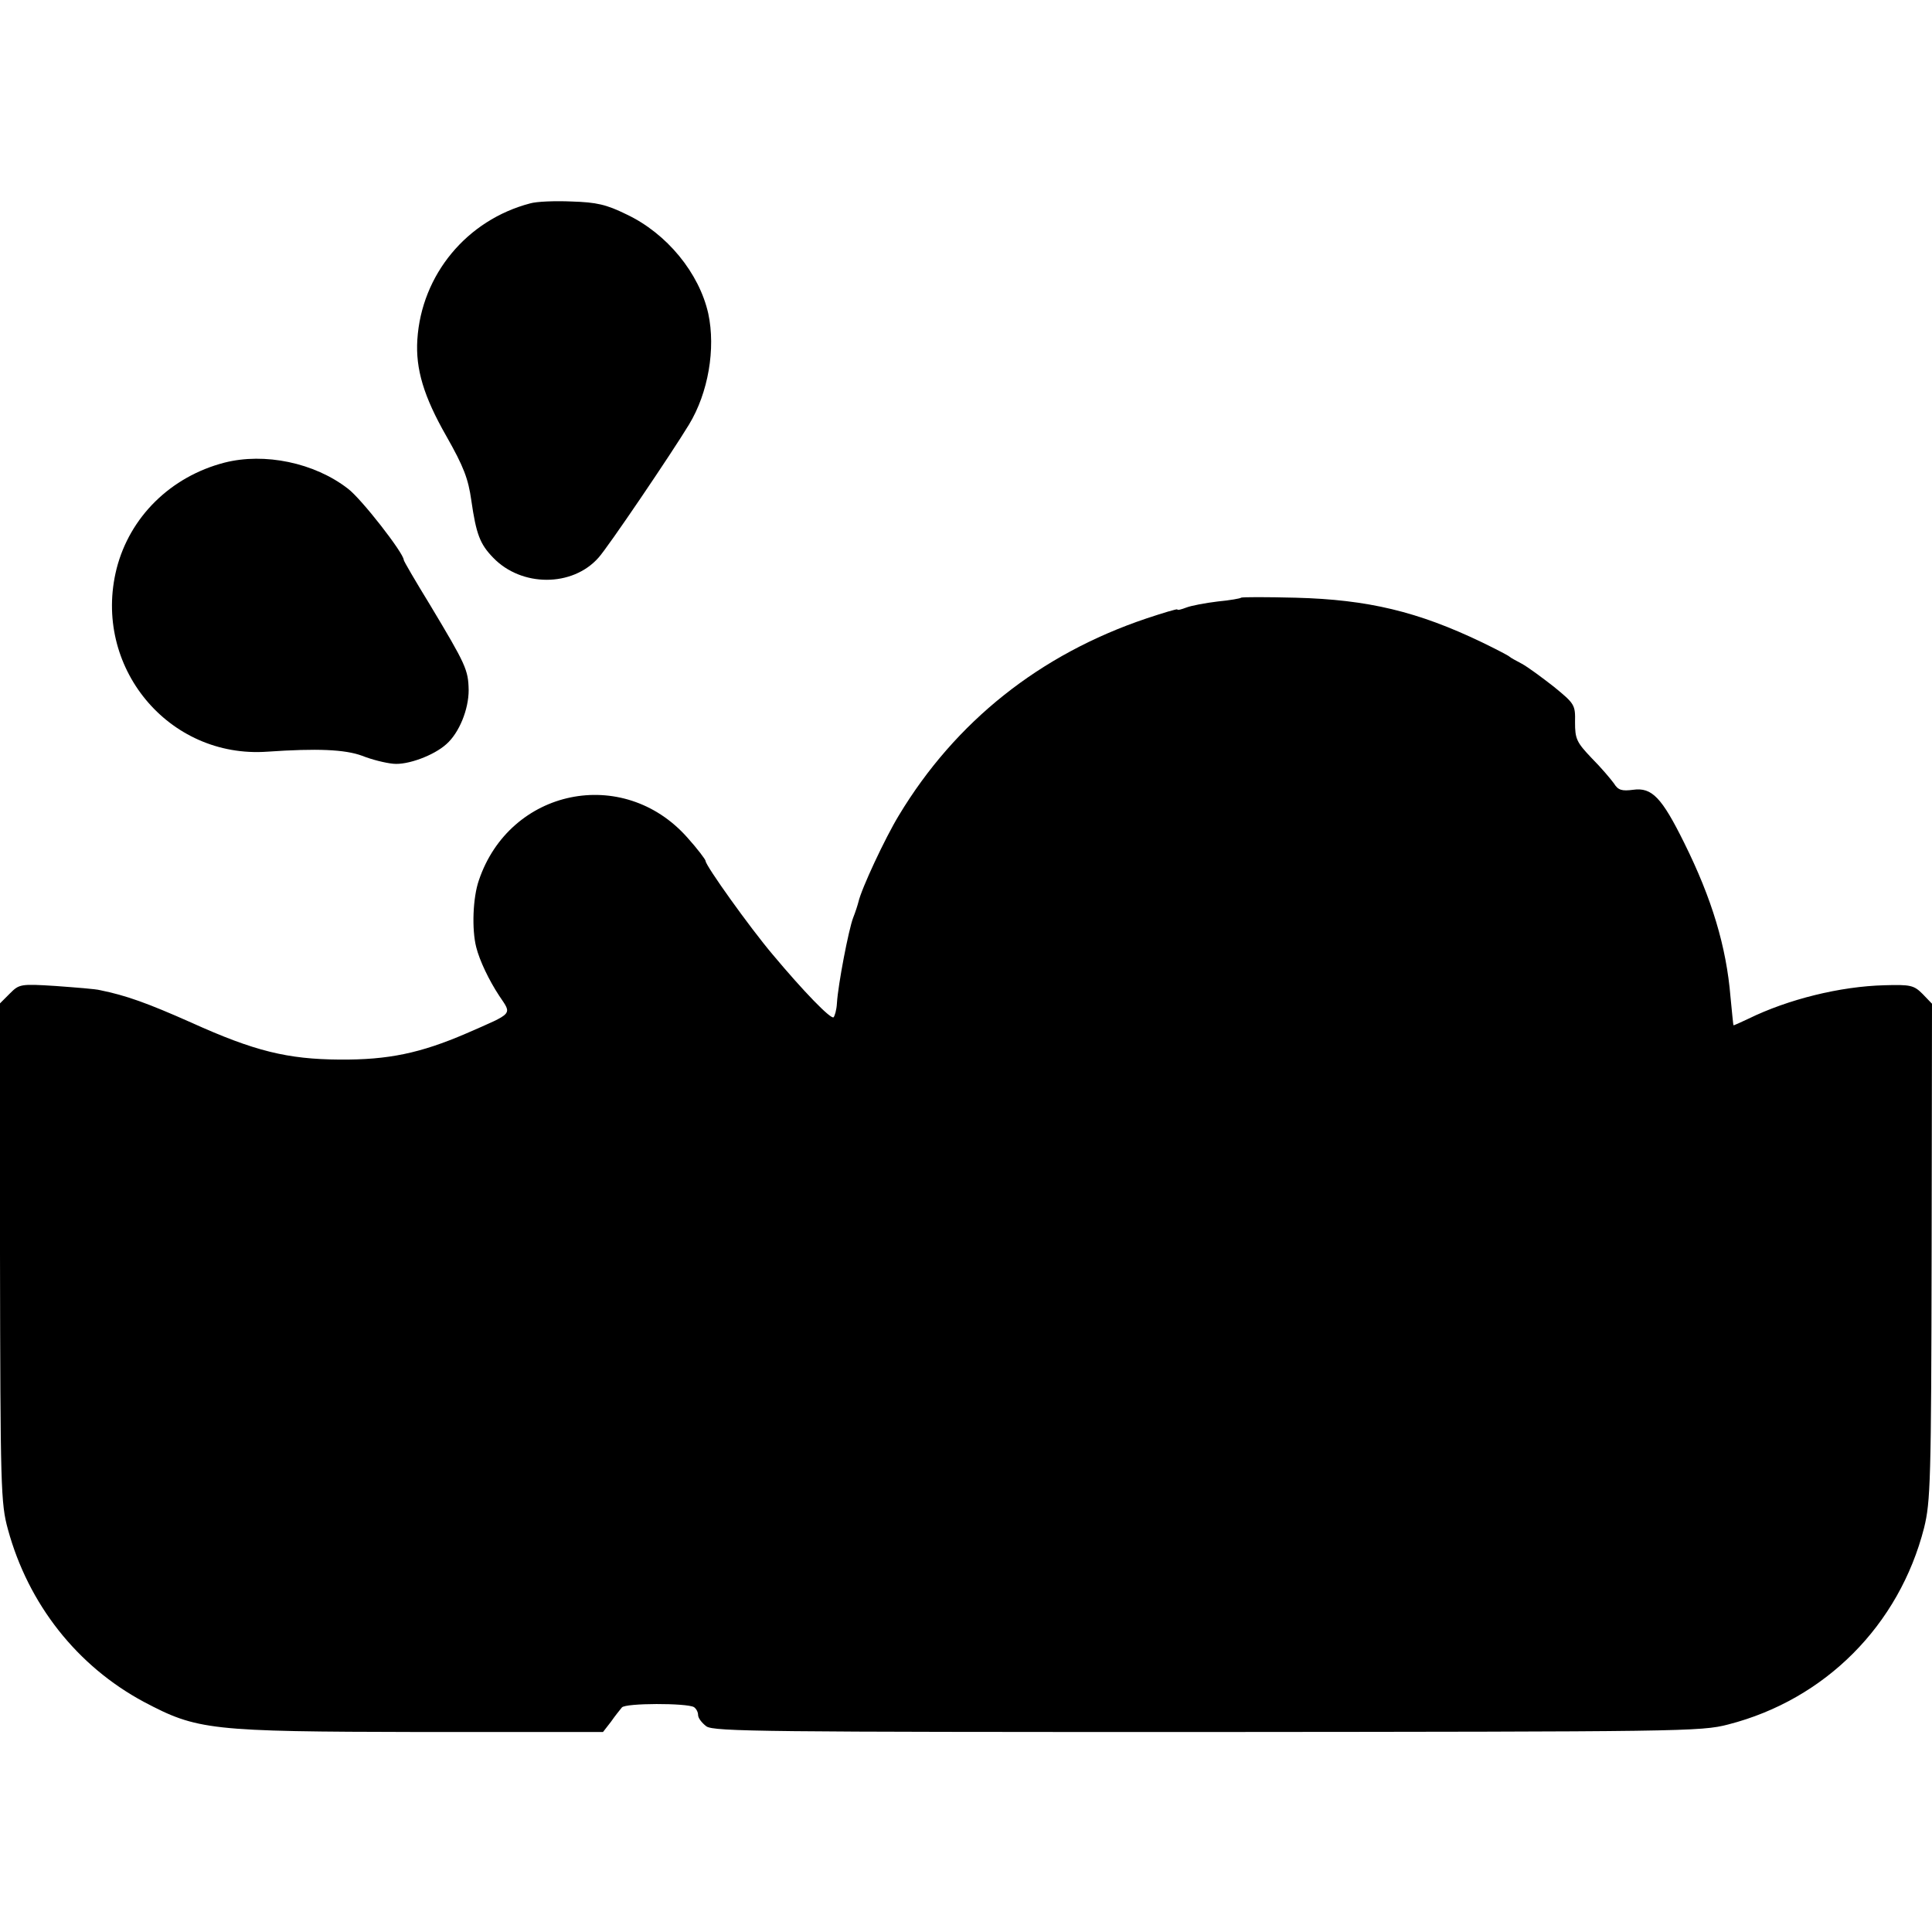
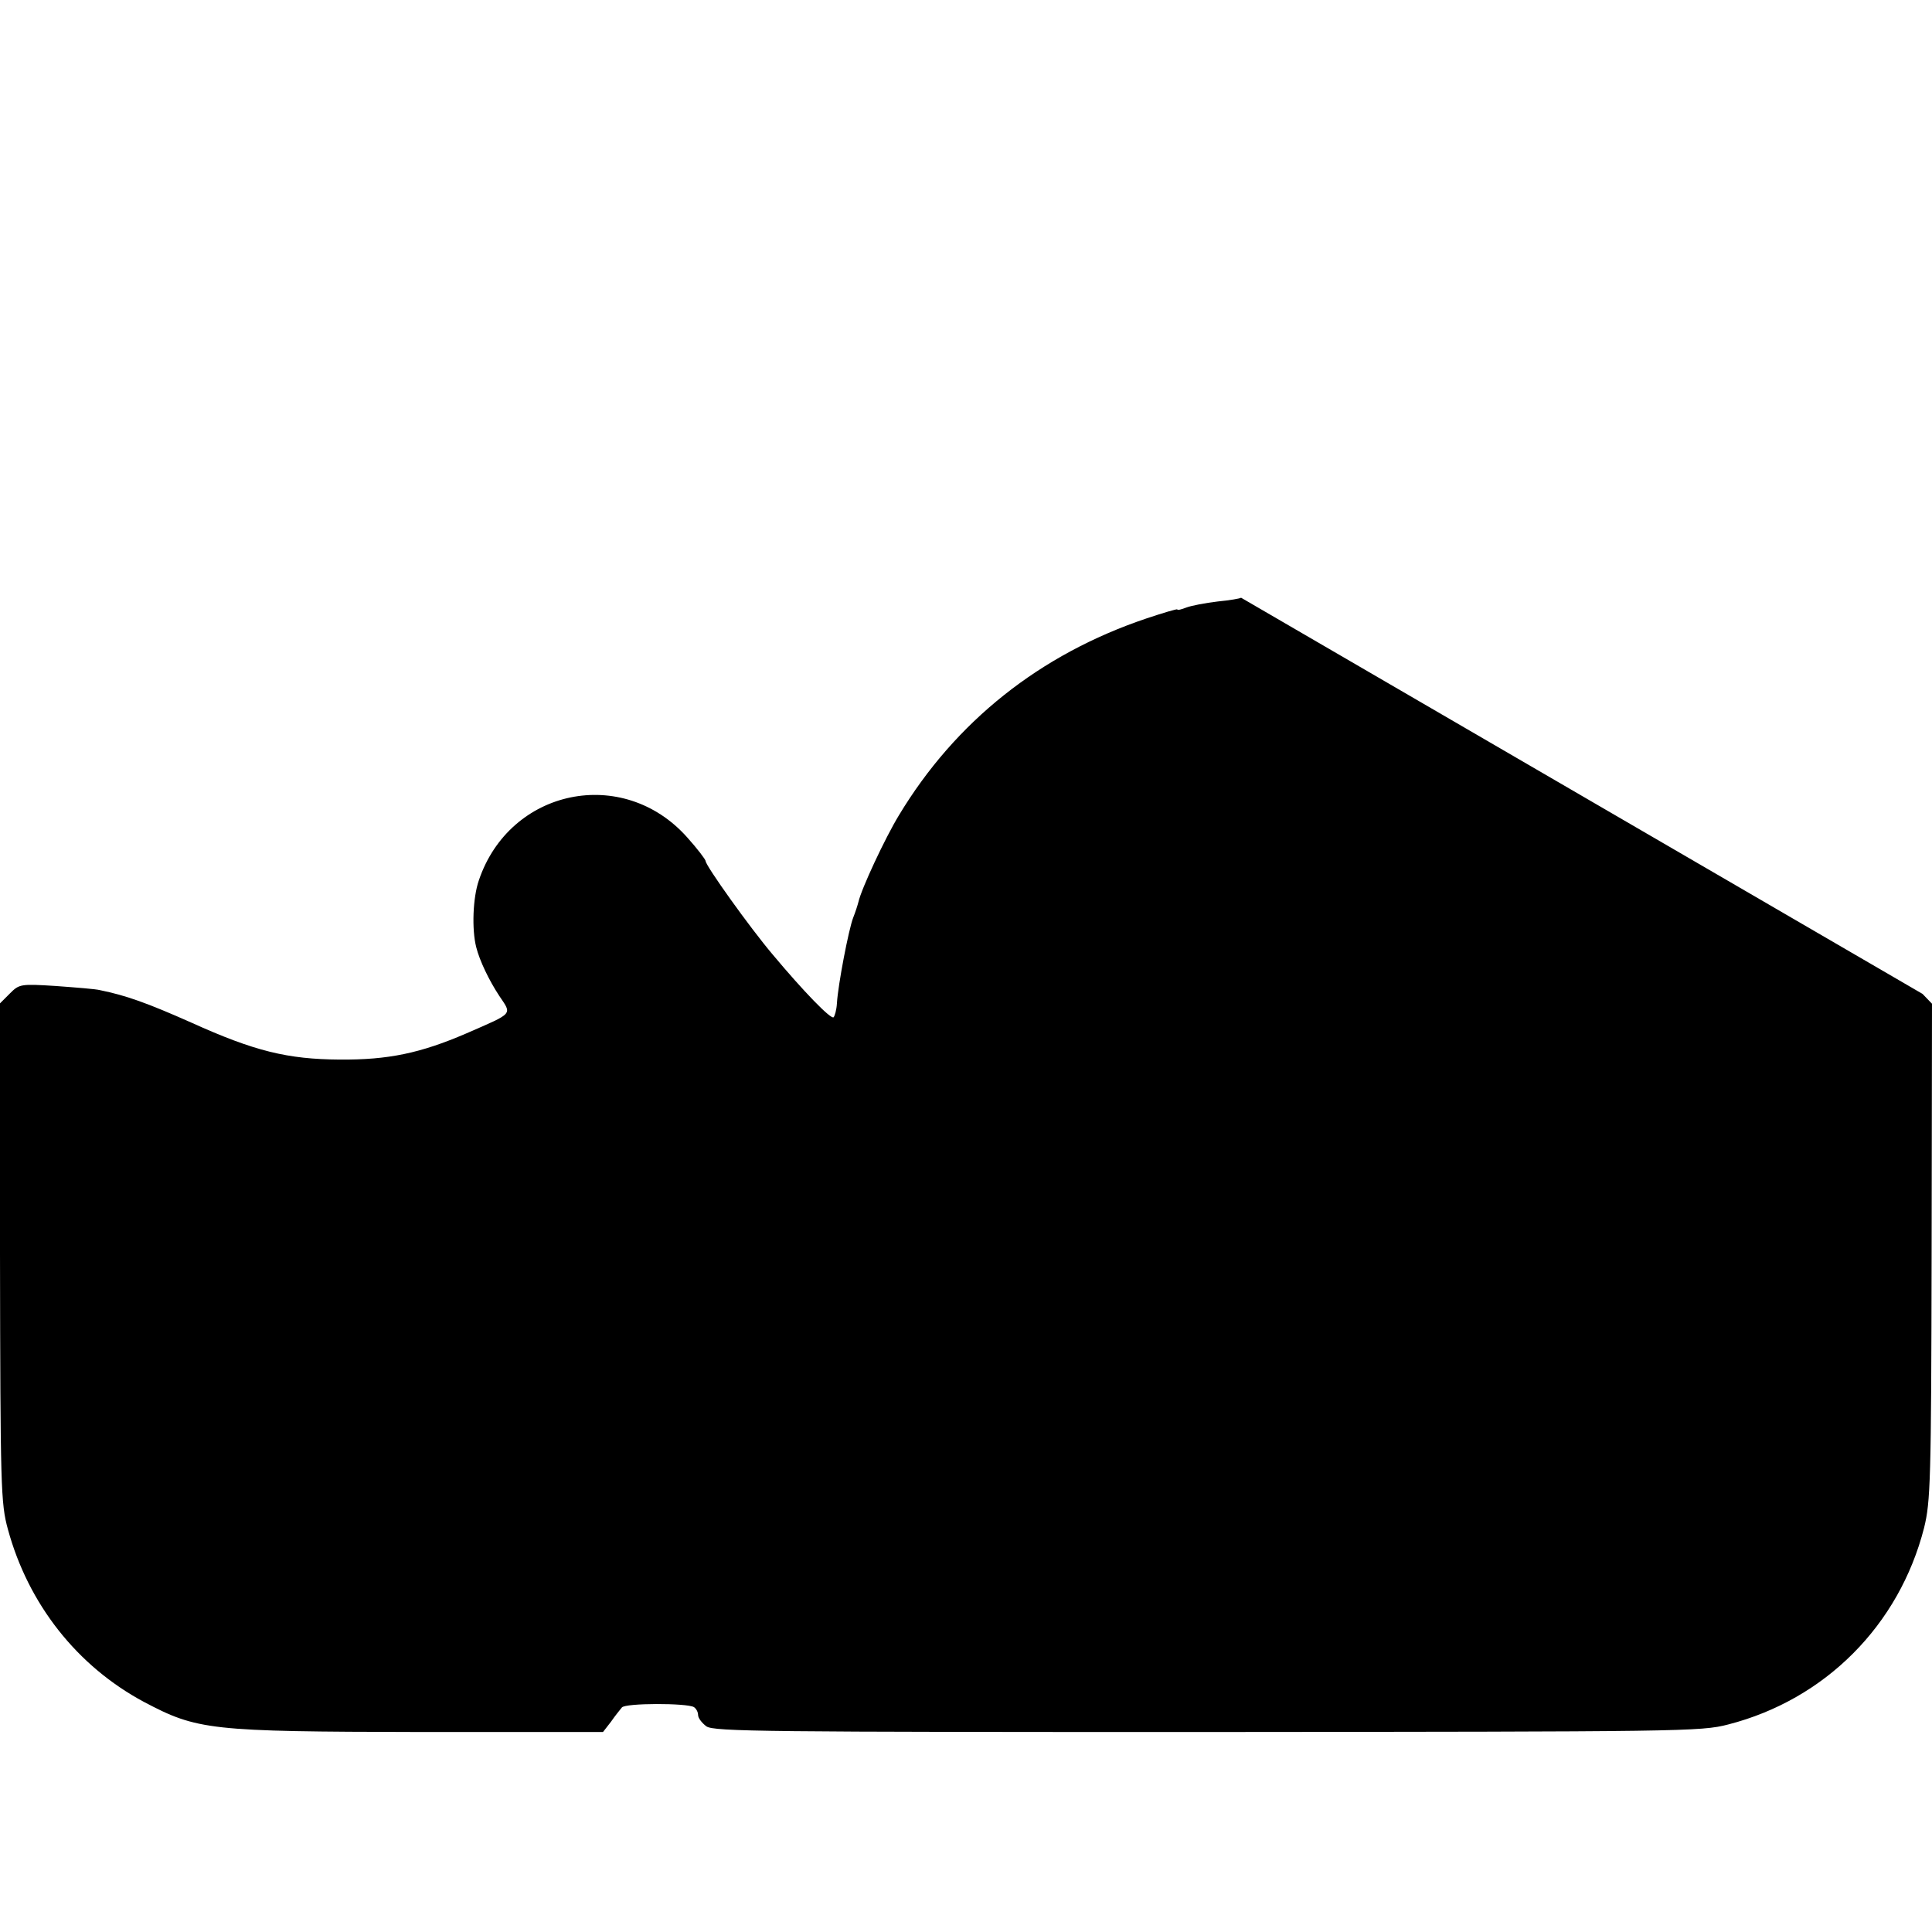
<svg xmlns="http://www.w3.org/2000/svg" version="1.0" width="512pt" height="512pt" viewBox="0 0 512 512" preserveAspectRatio="xMidYMid meet">
  <g transform="translate(0,512) scale(0.1,-0.1)" fill="#000000" stroke="none">
-     <path d="M1405 4581 c-168 -44 -288 -189 -299 -361 -5 -78 17 -151 77 -256 46 -81 58 -113 66 -170 13 -90 23 -116 58 -152 75 -78 210 -78 279 0 24 26 194 277 240 353 51 84 71 201 51 294 -24 107 -109 212 -217 263 -53 26 -79 32 -145 34 -44 2 -93 0 -110 -5z" />
-     <path d="M595 3894 c-143 -37 -251 -144 -286 -281 -65 -259 137 -504 400 -485 131 9 205 6 251 -11 25 -10 61 -19 82 -21 38 -4 108 22 141 52 34 30 59 92 59 143 -1 54 -7 67 -103 227 -38 62 -69 115 -69 118 0 18 -113 163 -148 189 -89 69 -221 96 -327 69z" />
-     <path d="M3289 3536 c-2 -2 -30 -7 -62 -10 -33 -4 -70 -11 -83 -16 -13 -5 -24 -8 -24 -5 0 2 -37 -9 -82 -24 -282 -95 -506 -273 -656 -522 -37 -61 -99 -194 -107 -229 -2 -8 -8 -27 -14 -42 -12 -31 -40 -177 -43 -226 -1 -19 -6 -35 -9 -38 -8 -5 -79 68 -161 166 -61 72 -178 236 -178 248 0 4 -22 33 -49 63 -170 191 -470 129 -552 -114 -16 -46 -19 -130 -7 -177 9 -36 34 -88 61 -129 34 -51 40 -44 -88 -100 -121 -52 -206 -70 -335 -69 -138 1 -225 22 -393 98 -117 52 -173 72 -242 86 -11 3 -63 7 -117 11 -94 6 -97 5 -122 -20 l-27 -27 1 -660 c1 -623 2 -664 21 -733 54 -198 183 -362 360 -457 142 -75 173 -79 731 -80 l486 0 21 27 c11 16 25 33 29 38 9 12 172 12 191 1 6 -4 11 -13 11 -21 0 -8 10 -21 22 -30 20 -14 159 -15 1328 -15 1256 1 1308 1 1380 20 257 66 453 263 519 521 17 69 19 123 20 732 l1 657 -25 26 c-23 23 -32 25 -101 23 -117 -3 -255 -37 -361 -89 -21 -10 -39 -18 -39 -17 -1 1 -4 35 -8 75 -11 133 -49 260 -123 409 -59 119 -85 147 -135 140 -30 -4 -40 -1 -51 17 -8 11 -34 42 -59 67 -40 42 -44 51 -44 95 1 46 -1 49 -56 94 -32 25 -70 53 -85 61 -15 8 -30 16 -33 19 -3 3 -36 20 -73 38 -169 81 -301 113 -493 118 -78 2 -143 2 -145 0z" />
+     <path d="M3289 3536 c-2 -2 -30 -7 -62 -10 -33 -4 -70 -11 -83 -16 -13 -5 -24 -8 -24 -5 0 2 -37 -9 -82 -24 -282 -95 -506 -273 -656 -522 -37 -61 -99 -194 -107 -229 -2 -8 -8 -27 -14 -42 -12 -31 -40 -177 -43 -226 -1 -19 -6 -35 -9 -38 -8 -5 -79 68 -161 166 -61 72 -178 236 -178 248 0 4 -22 33 -49 63 -170 191 -470 129 -552 -114 -16 -46 -19 -130 -7 -177 9 -36 34 -88 61 -129 34 -51 40 -44 -88 -100 -121 -52 -206 -70 -335 -69 -138 1 -225 22 -393 98 -117 52 -173 72 -242 86 -11 3 -63 7 -117 11 -94 6 -97 5 -122 -20 l-27 -27 1 -660 c1 -623 2 -664 21 -733 54 -198 183 -362 360 -457 142 -75 173 -79 731 -80 l486 0 21 27 c11 16 25 33 29 38 9 12 172 12 191 1 6 -4 11 -13 11 -21 0 -8 10 -21 22 -30 20 -14 159 -15 1328 -15 1256 1 1308 1 1380 20 257 66 453 263 519 521 17 69 19 123 20 732 l1 657 -25 26 z" />
  </g>
</svg>